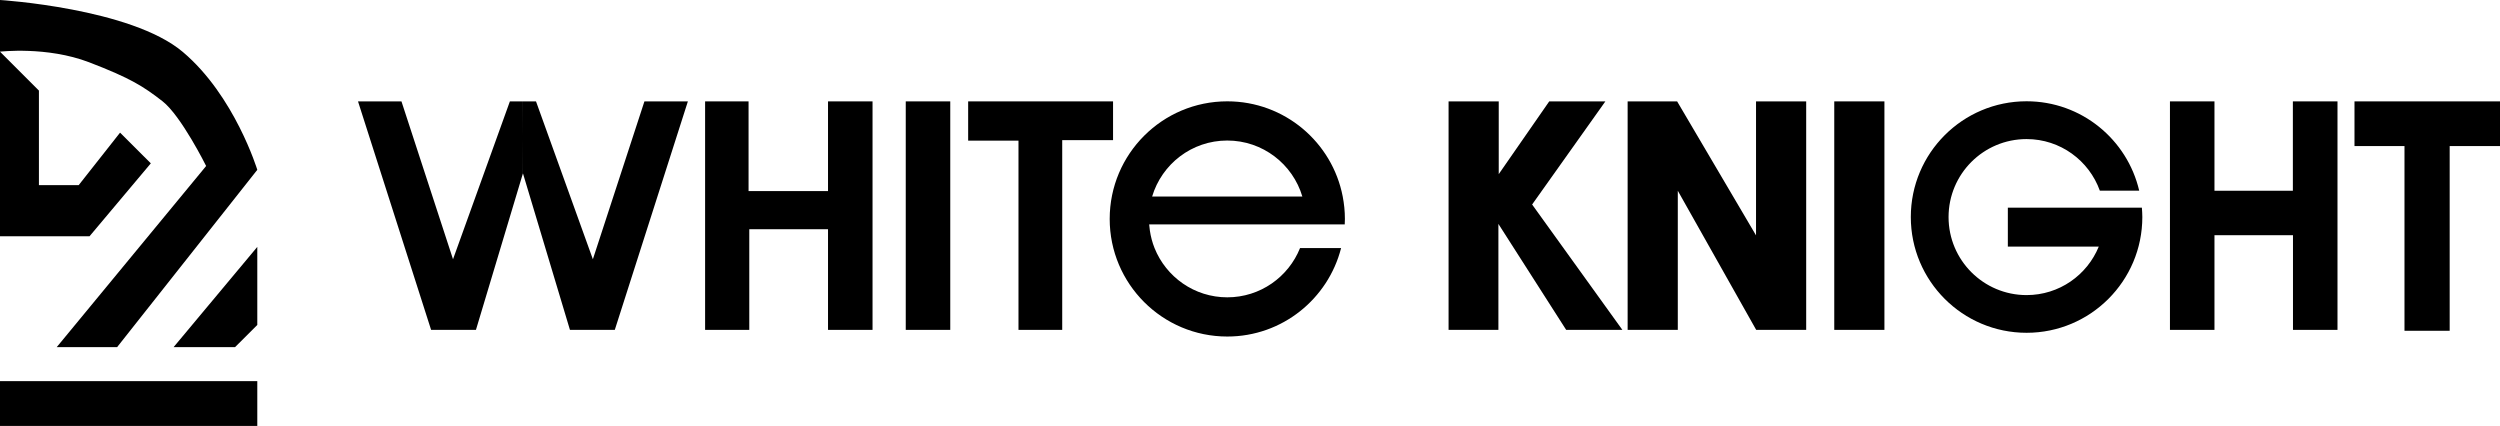
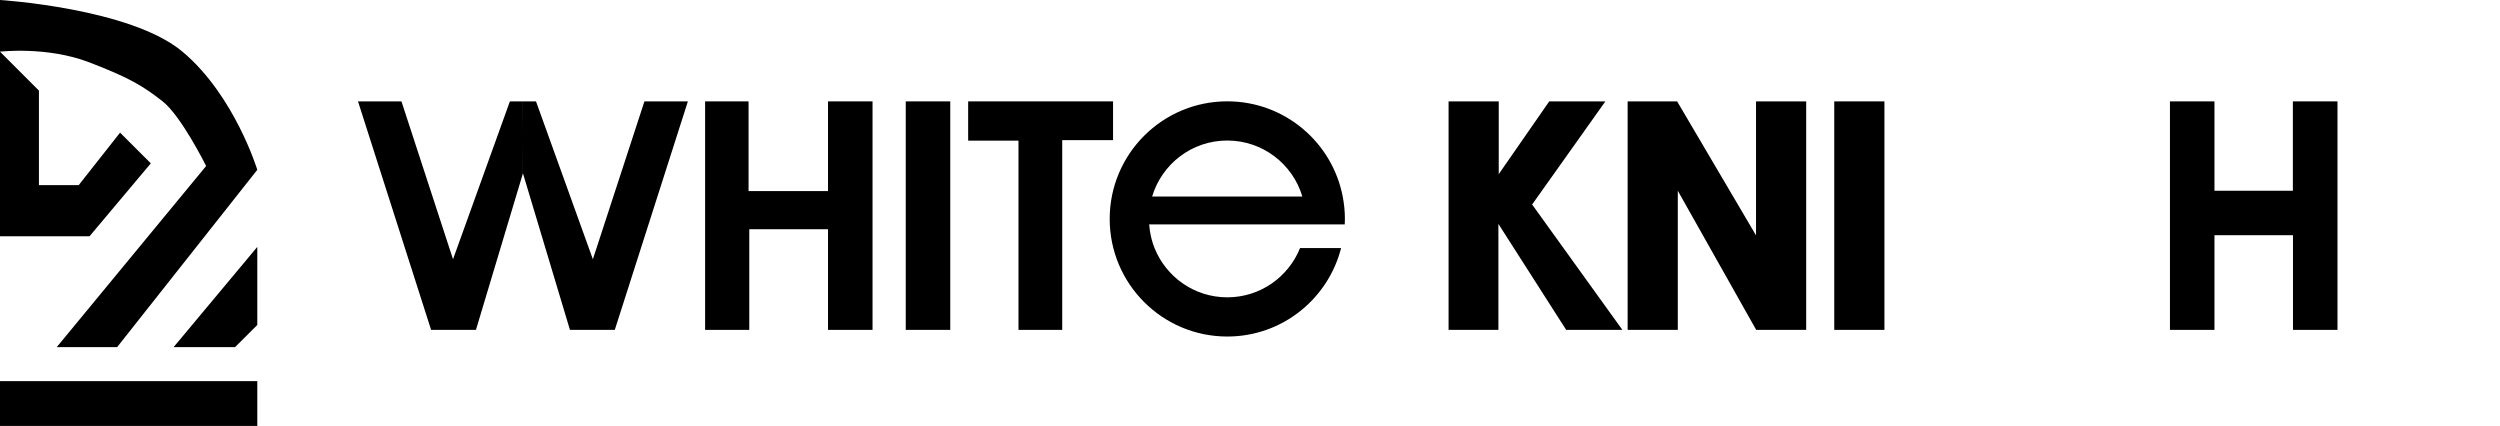
<svg xmlns="http://www.w3.org/2000/svg" viewBox="0 0 447.06 76.17" height="76.17" width="447.06" data-name="Layer 1" id="Layer_1">
  <path d="m93.51,31.01l-8.4,27.98h-8.02l-13.07-40.86h7.77l9.22,28.23,10.17-28.23h2.34m0,12.88l8.4,27.98h8.02s13.07-40.86,13.07-40.86h-7.77s-9.22,28.23-9.22,28.23l-10.17-28.23h-2.34" />
  <line y2="31.01" x2="93.51" y1="58.99" x1="85.11" />
  <polygon points="126.09 18.13 133.86 18.13 133.86 34.17 148.07 34.17 148.07 18.13 156.03 18.13 156.03 58.99 148.07 58.99 148.07 40.99 133.99 40.99 133.99 58.99 126.09 58.99 126.09 18.13" />
  <rect height="40.86" width="7.96" y="18.13" x="161.97" />
  <polygon points="173.13 18.13 199.04 18.13 199.04 25.06 189.95 25.06 189.95 58.99 182.13 58.99 182.13 25.15 173.13 25.15 173.13 18.13" />
  <polygon points="259.04 18.13 259.04 58.99 267.95 58.99 267.95 40.04 280.07 58.99 290.12 58.99 273.98 36.57 287.08 18.13 277.04 18.13 268.01 31.14 268.01 18.13 259.04 18.13" />
  <polygon points="291.06 58.99 291.06 18.13 299.91 18.13 314.02 42.09 314.02 18.13 322.99 18.13 322.99 58.99 314.05 58.99 300.03 34.11 300.03 58.99 291.06 58.99" />
  <rect height="40.86" width="8.97" y="18.13" x="328.01" />
  <polygon points="388.04 18.13 388.04 58.99 396 58.99 396 42.06 410.04 42.06 410.04 58.99 418 58.99 418 18.13 410.02 18.13 410.02 34.11 396 34.11 396 18.13 388.04 18.13" />
-   <polygon points="421.04 18.13 421.04 26.12 429.98 26.12 429.98 59.15 438.06 59.15 438.06 26.12 447.06 26.12 447.06 18.13 421.04 18.13" />
-   <path d="m359.05,37.15v6.95h16.26c-2.08,5.09-7.07,8.67-12.91,8.67-7.7,0-13.95-6.24-13.95-13.95s6.24-13.95,13.95-13.95c6.04,0,11.17,3.85,13.1,9.22h7.04c-2.14-9.15-10.33-15.98-20.14-15.98-11.43,0-20.7,9.27-20.7,20.7s9.27,20.7,20.7,20.7,20.7-9.27,20.7-20.7c0-.56-.04-1.12-.08-1.67h-23.97Z" />
  <path fill="none" d="m219.46,25.14c-7.74,0-14.02,6.28-14.02,14.02,0,.7.07,1.38.17,2.05h27.71c.1-.67.17-1.35.17-2.05,0-7.74-6.28-14.02-14.02-14.02Z" />
-   <path fill="none" d="m219.46,53.18c5.9,0,10.94-3.65,13.01-8.81h-26.02c2.07,5.16,7.11,8.81,13.01,8.81Z" />
  <path fill="none" d="m219.46,25.14c-6.35,0-11.71,4.22-13.43,10.01h26.86c-1.73-5.79-7.08-10.01-13.43-10.01Z" />
  <path d="m240.47,40.14c.02-.33.03-.66.03-.99,0-1.37-.14-2.71-.39-4.01-1.87-9.7-10.4-17.02-20.64-17.02-11.62,0-21.03,9.42-21.03,21.03s9.42,21.03,21.03,21.03c9.81,0,18.03-6.73,20.35-15.82h-7.34c-2.07,5.16-7.11,8.81-13.01,8.81s-10.94-3.65-13.01-8.81c-.4-1-.68-2.06-.84-3.16-.05-.35-.09-.71-.12-1.07h34.98Zm-34.44-5c1.73-5.79,7.08-10.01,13.43-10.01s11.71,4.22,13.43,10.01h-26.86Z" />
  <g>
    <rect height="8.02" width="46.01" y="68.15" />
    <path d="m15.92,11.13c7.53,2.89,9.76,4.36,13.12,6.96,3.36,2.61,7.82,11.59,7.82,11.59l-.1.13h0S10.14,62.08,10.14,62.08h10.8l25.07-31.71s-4.04-13.26-13.33-21.09C23.4,1.45,0,0,0,0v9.24s8.38-.99,15.92,1.89Z" />
    <polygon points="26.97 29.21 21.47 23.72 14.07 33.11 6.96 33.11 6.96 16.2 0 9.24 0 42.25 16.01 42.25 26.97 29.21" />
    <polygon points="42.03 62.08 46.01 58.11 46.01 44.15 31.04 62.08 42.03 62.08" />
  </g>
</svg>